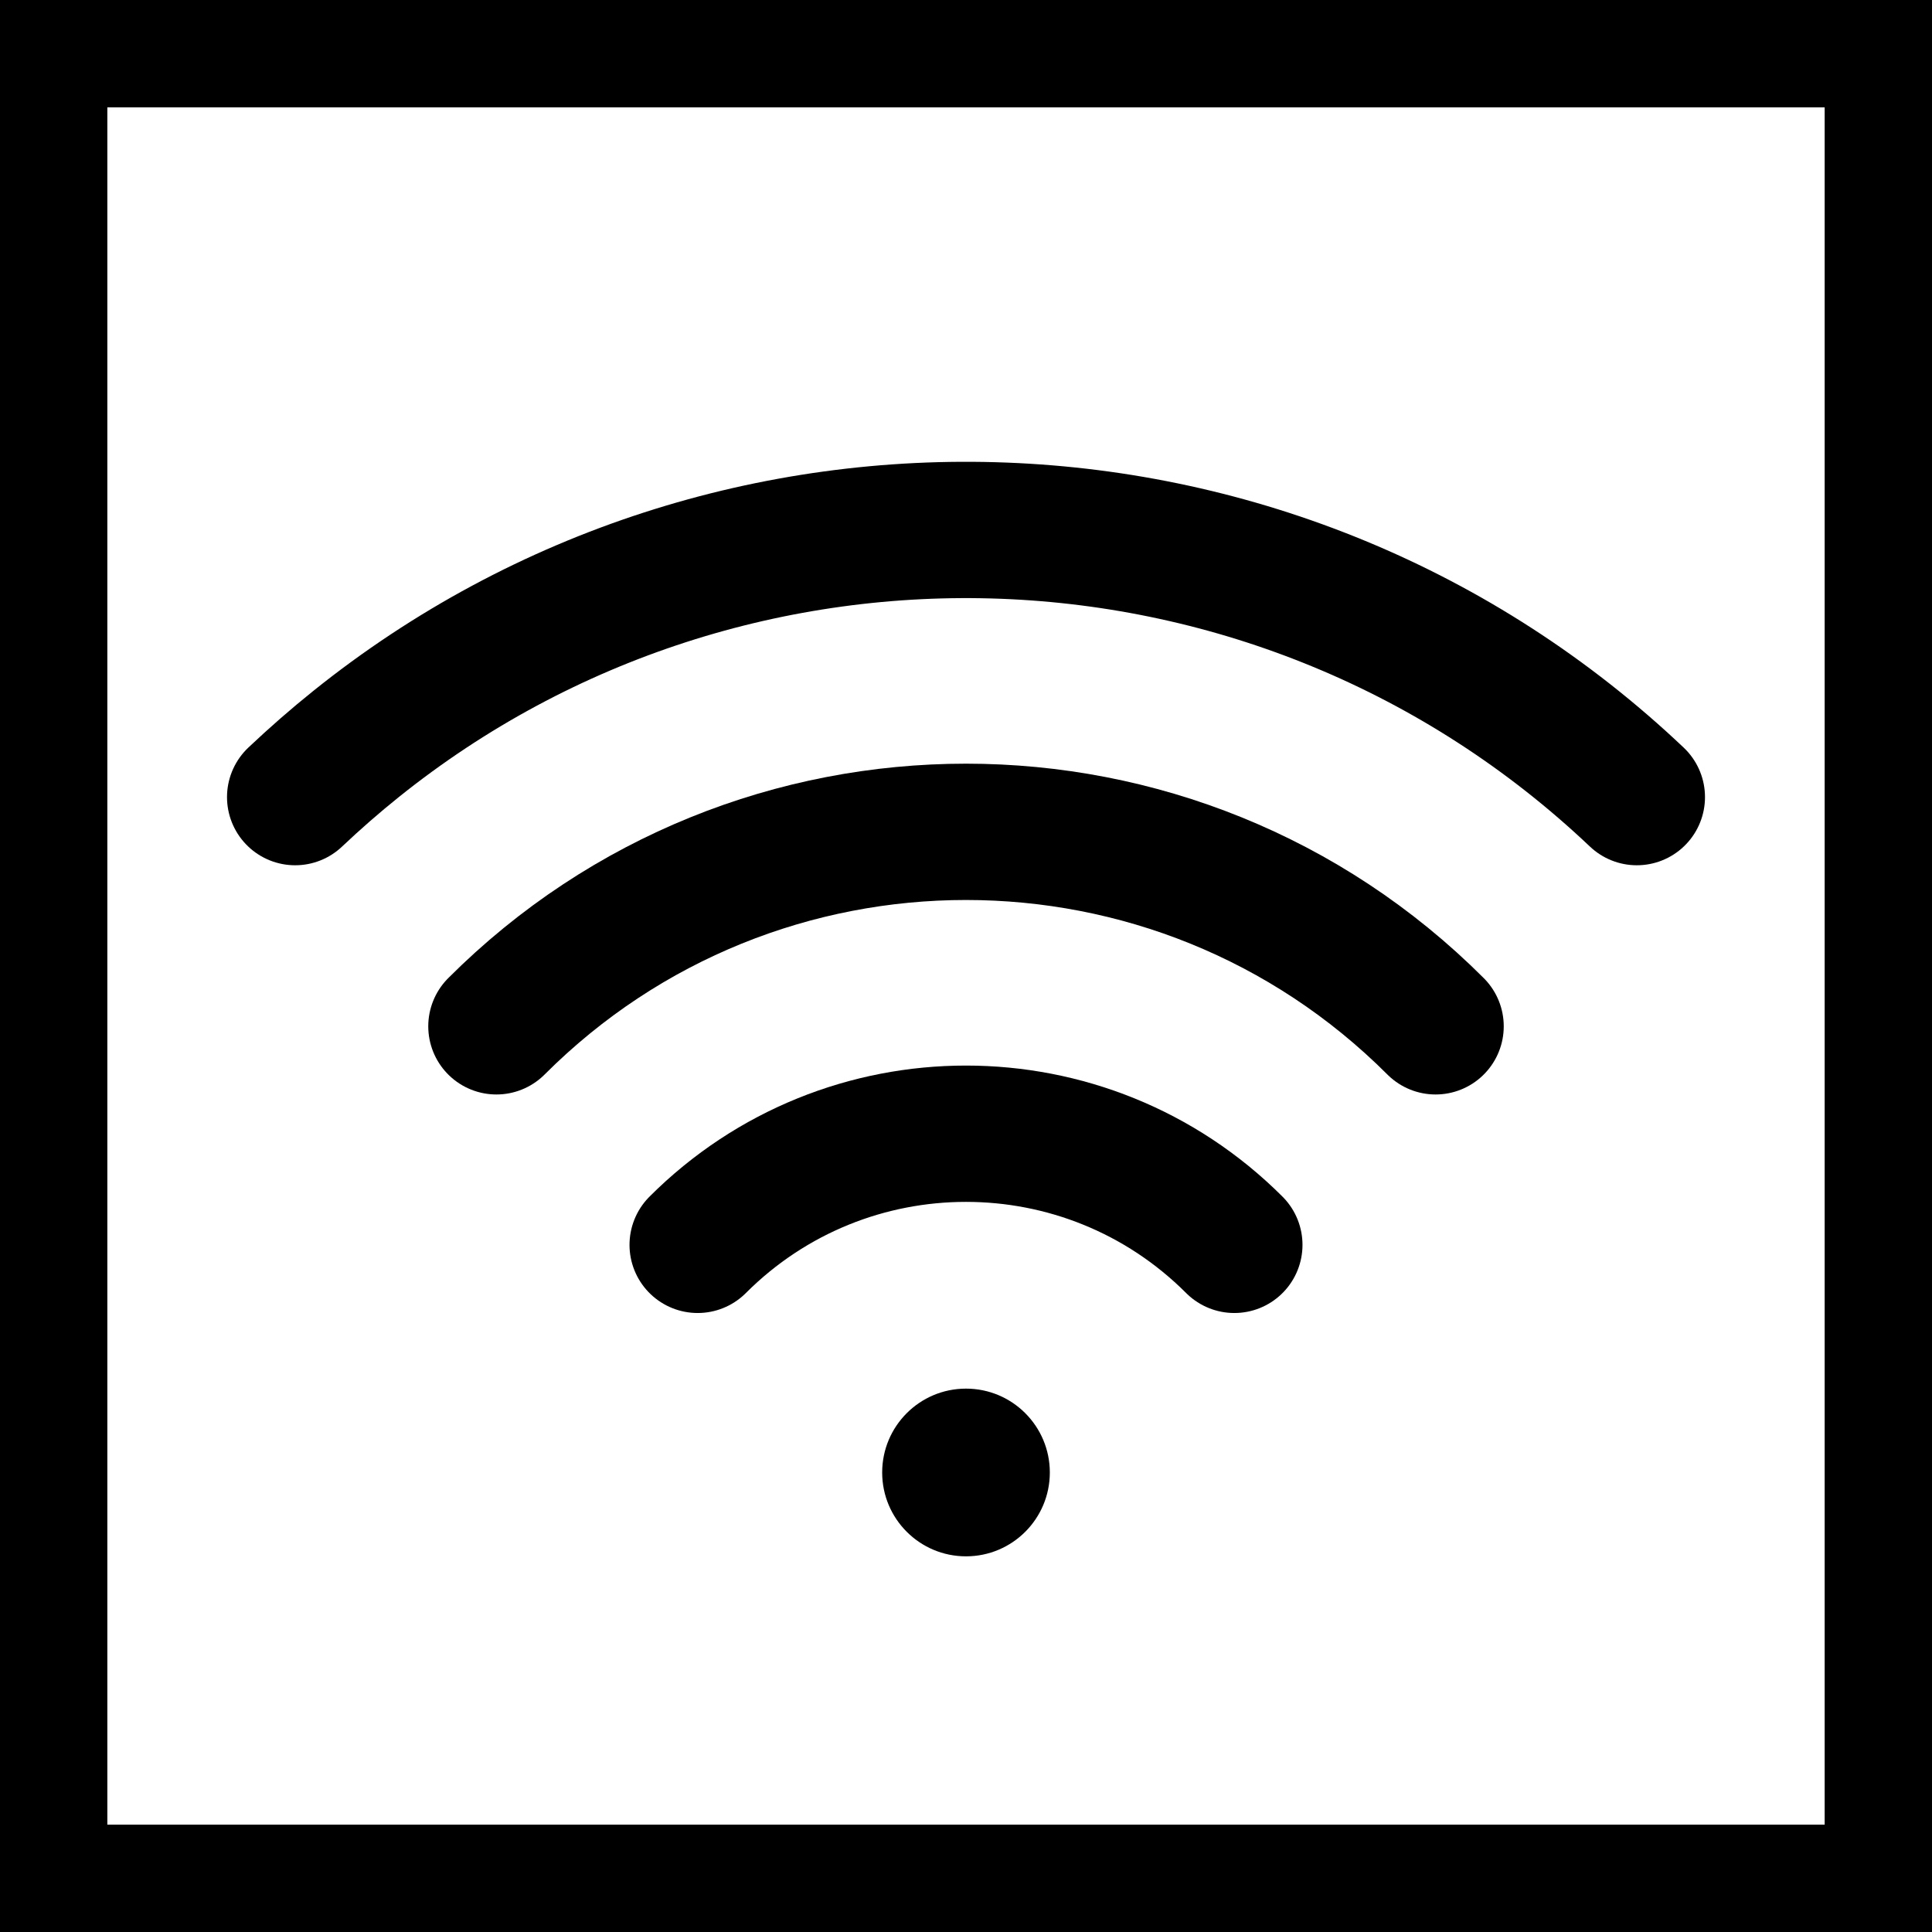
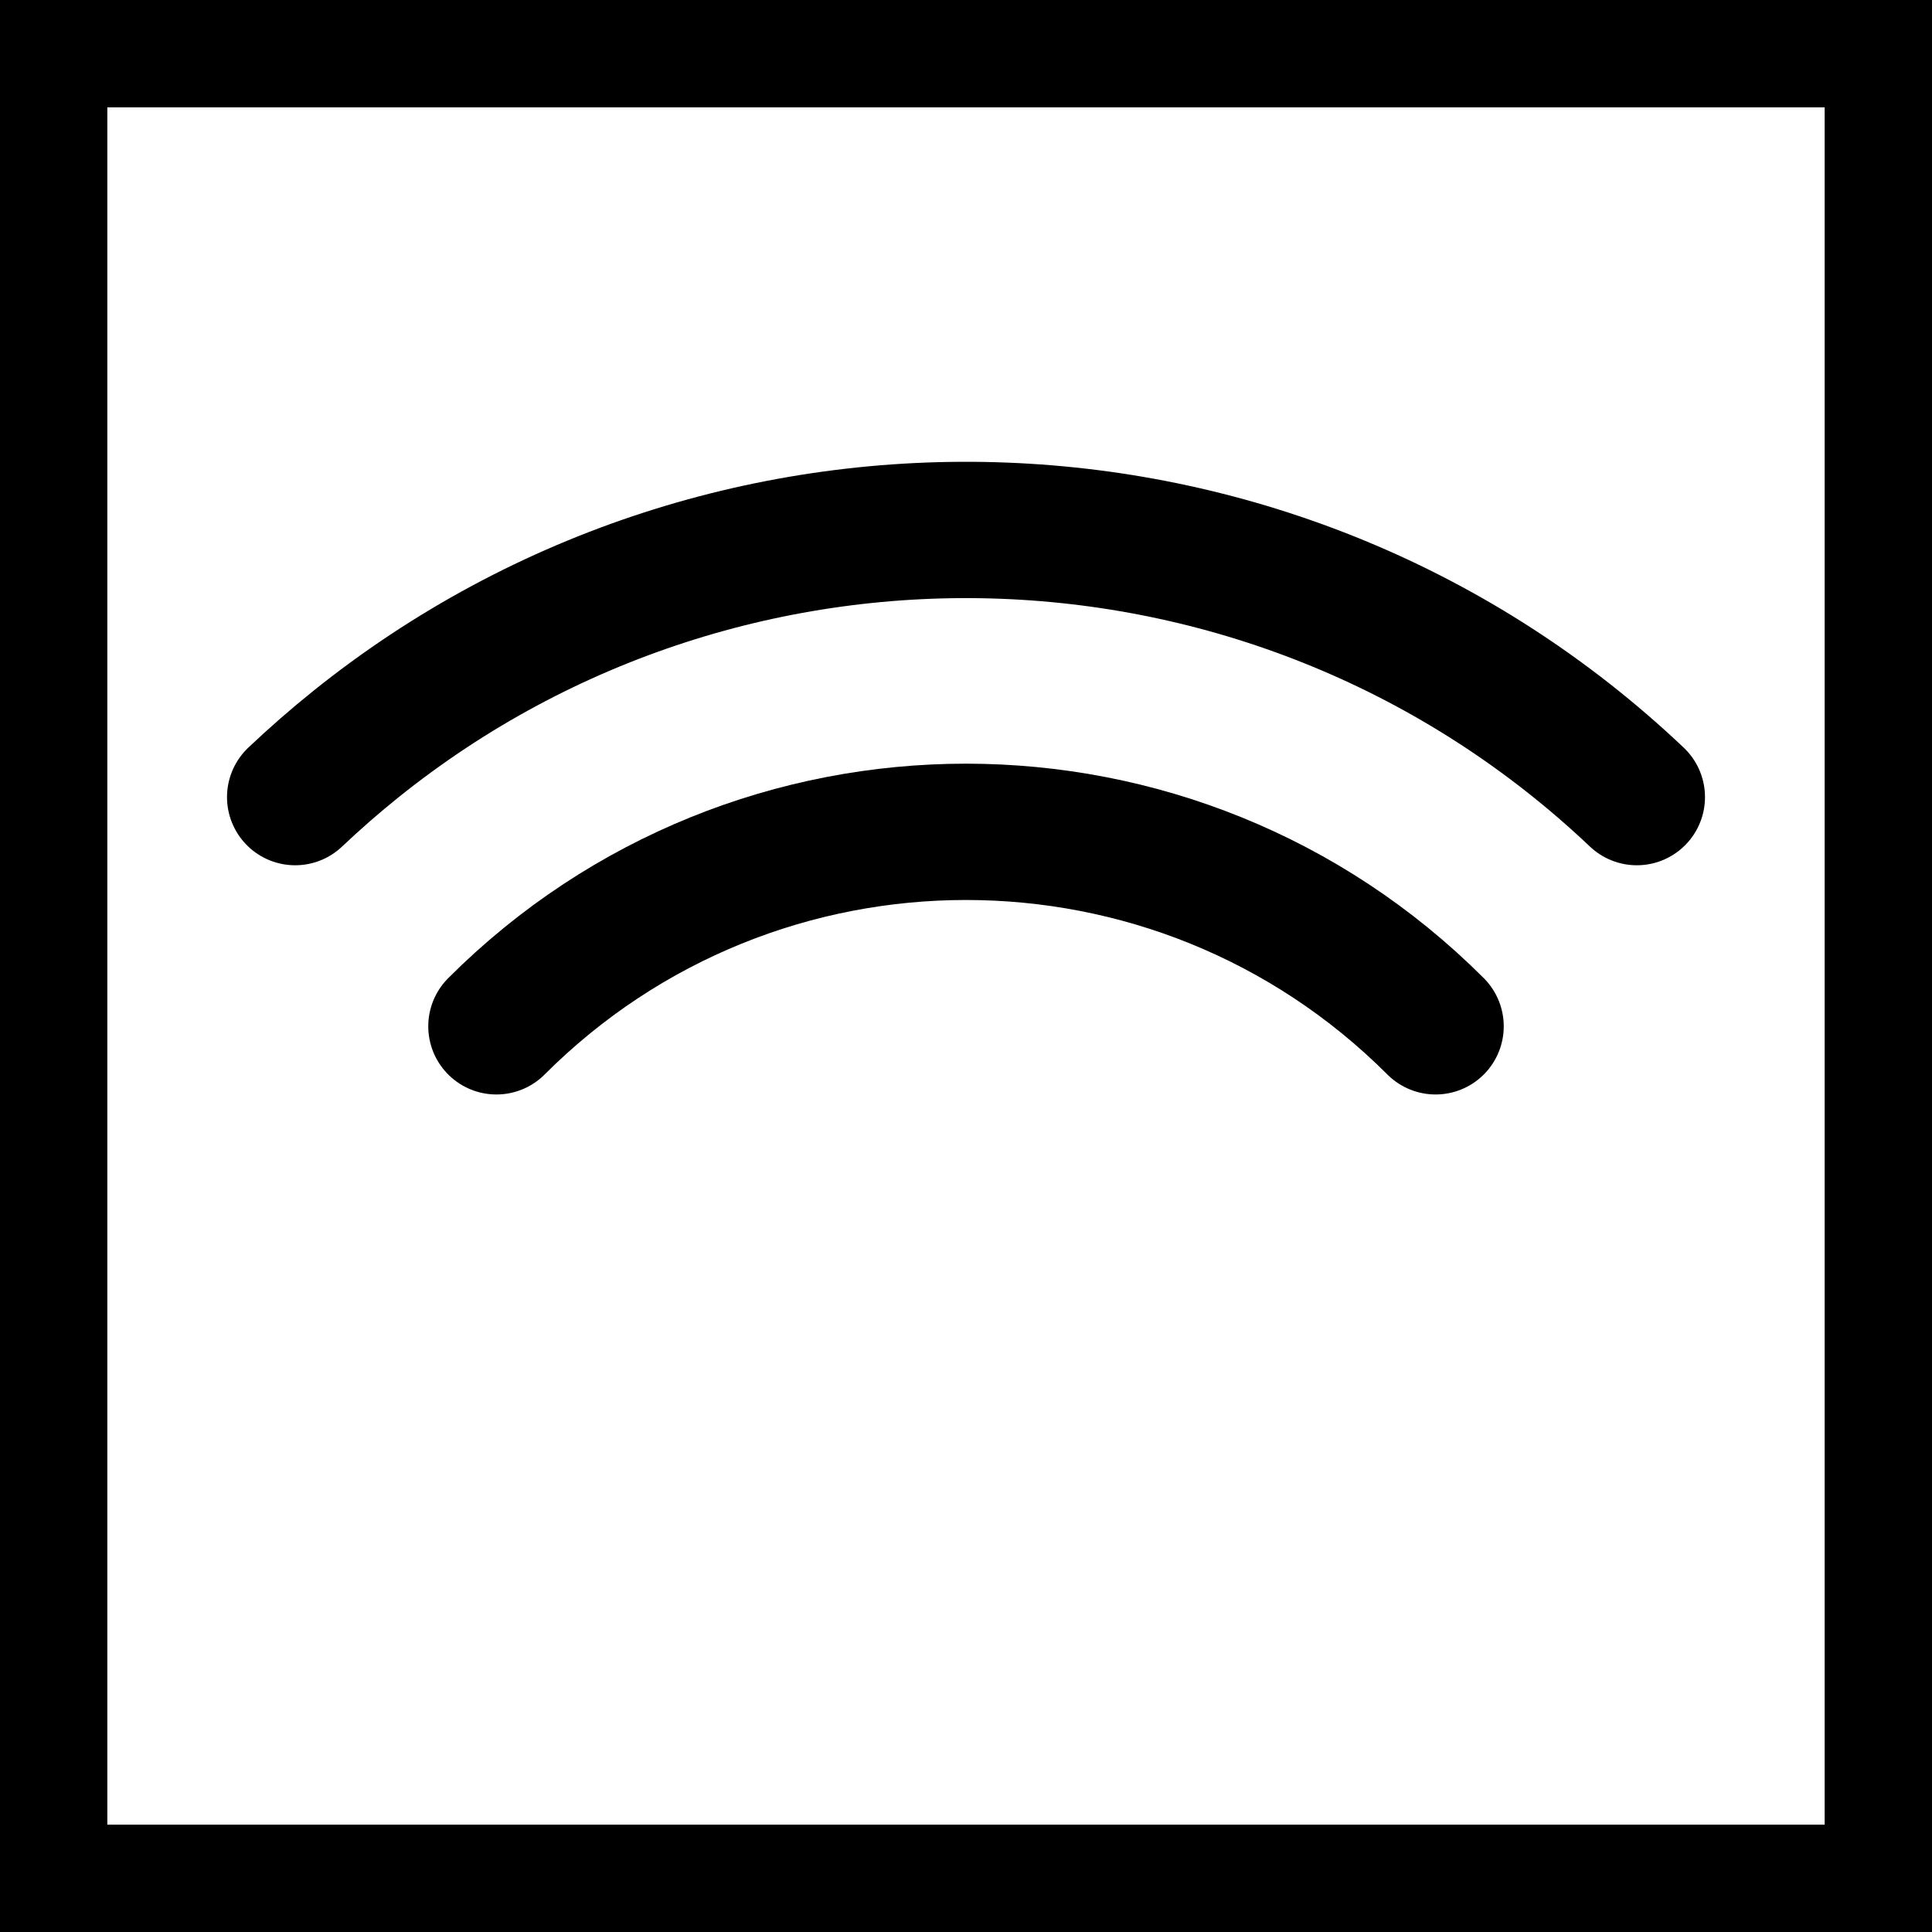
<svg xmlns="http://www.w3.org/2000/svg" width="36" height="36" viewBox="0 0 36 36" fill="none">
  <rect x="1" y="1" width="34" height="34" stroke="black" stroke-width="2" />
  <path d="M5.5 14.853C5.868 14.505 6.247 14.174 6.636 13.862C13.648 8.234 23.864 8.564 30.5 14.853" stroke="black" stroke-width="2.54" stroke-linecap="round" stroke-linejoin="round" />
  <path d="M26.75 19.124C21.918 14.292 14.082 14.292 9.25 19.124" stroke="black" stroke-width="2.54" stroke-linecap="round" stroke-linejoin="round" />
-   <path d="M23 23.196C20.239 20.435 15.761 20.435 13 23.196" stroke="black" stroke-width="2.54" stroke-linecap="round" stroke-linejoin="round" />
-   <path fill-rule="evenodd" clip-rule="evenodd" d="M18 29C18.863 29 19.562 28.3 19.562 27.438C19.562 26.575 18.863 25.875 18 25.875C17.137 25.875 16.438 26.575 16.438 27.438C16.438 28.3 17.137 29 18 29Z" fill="black" />
</svg>